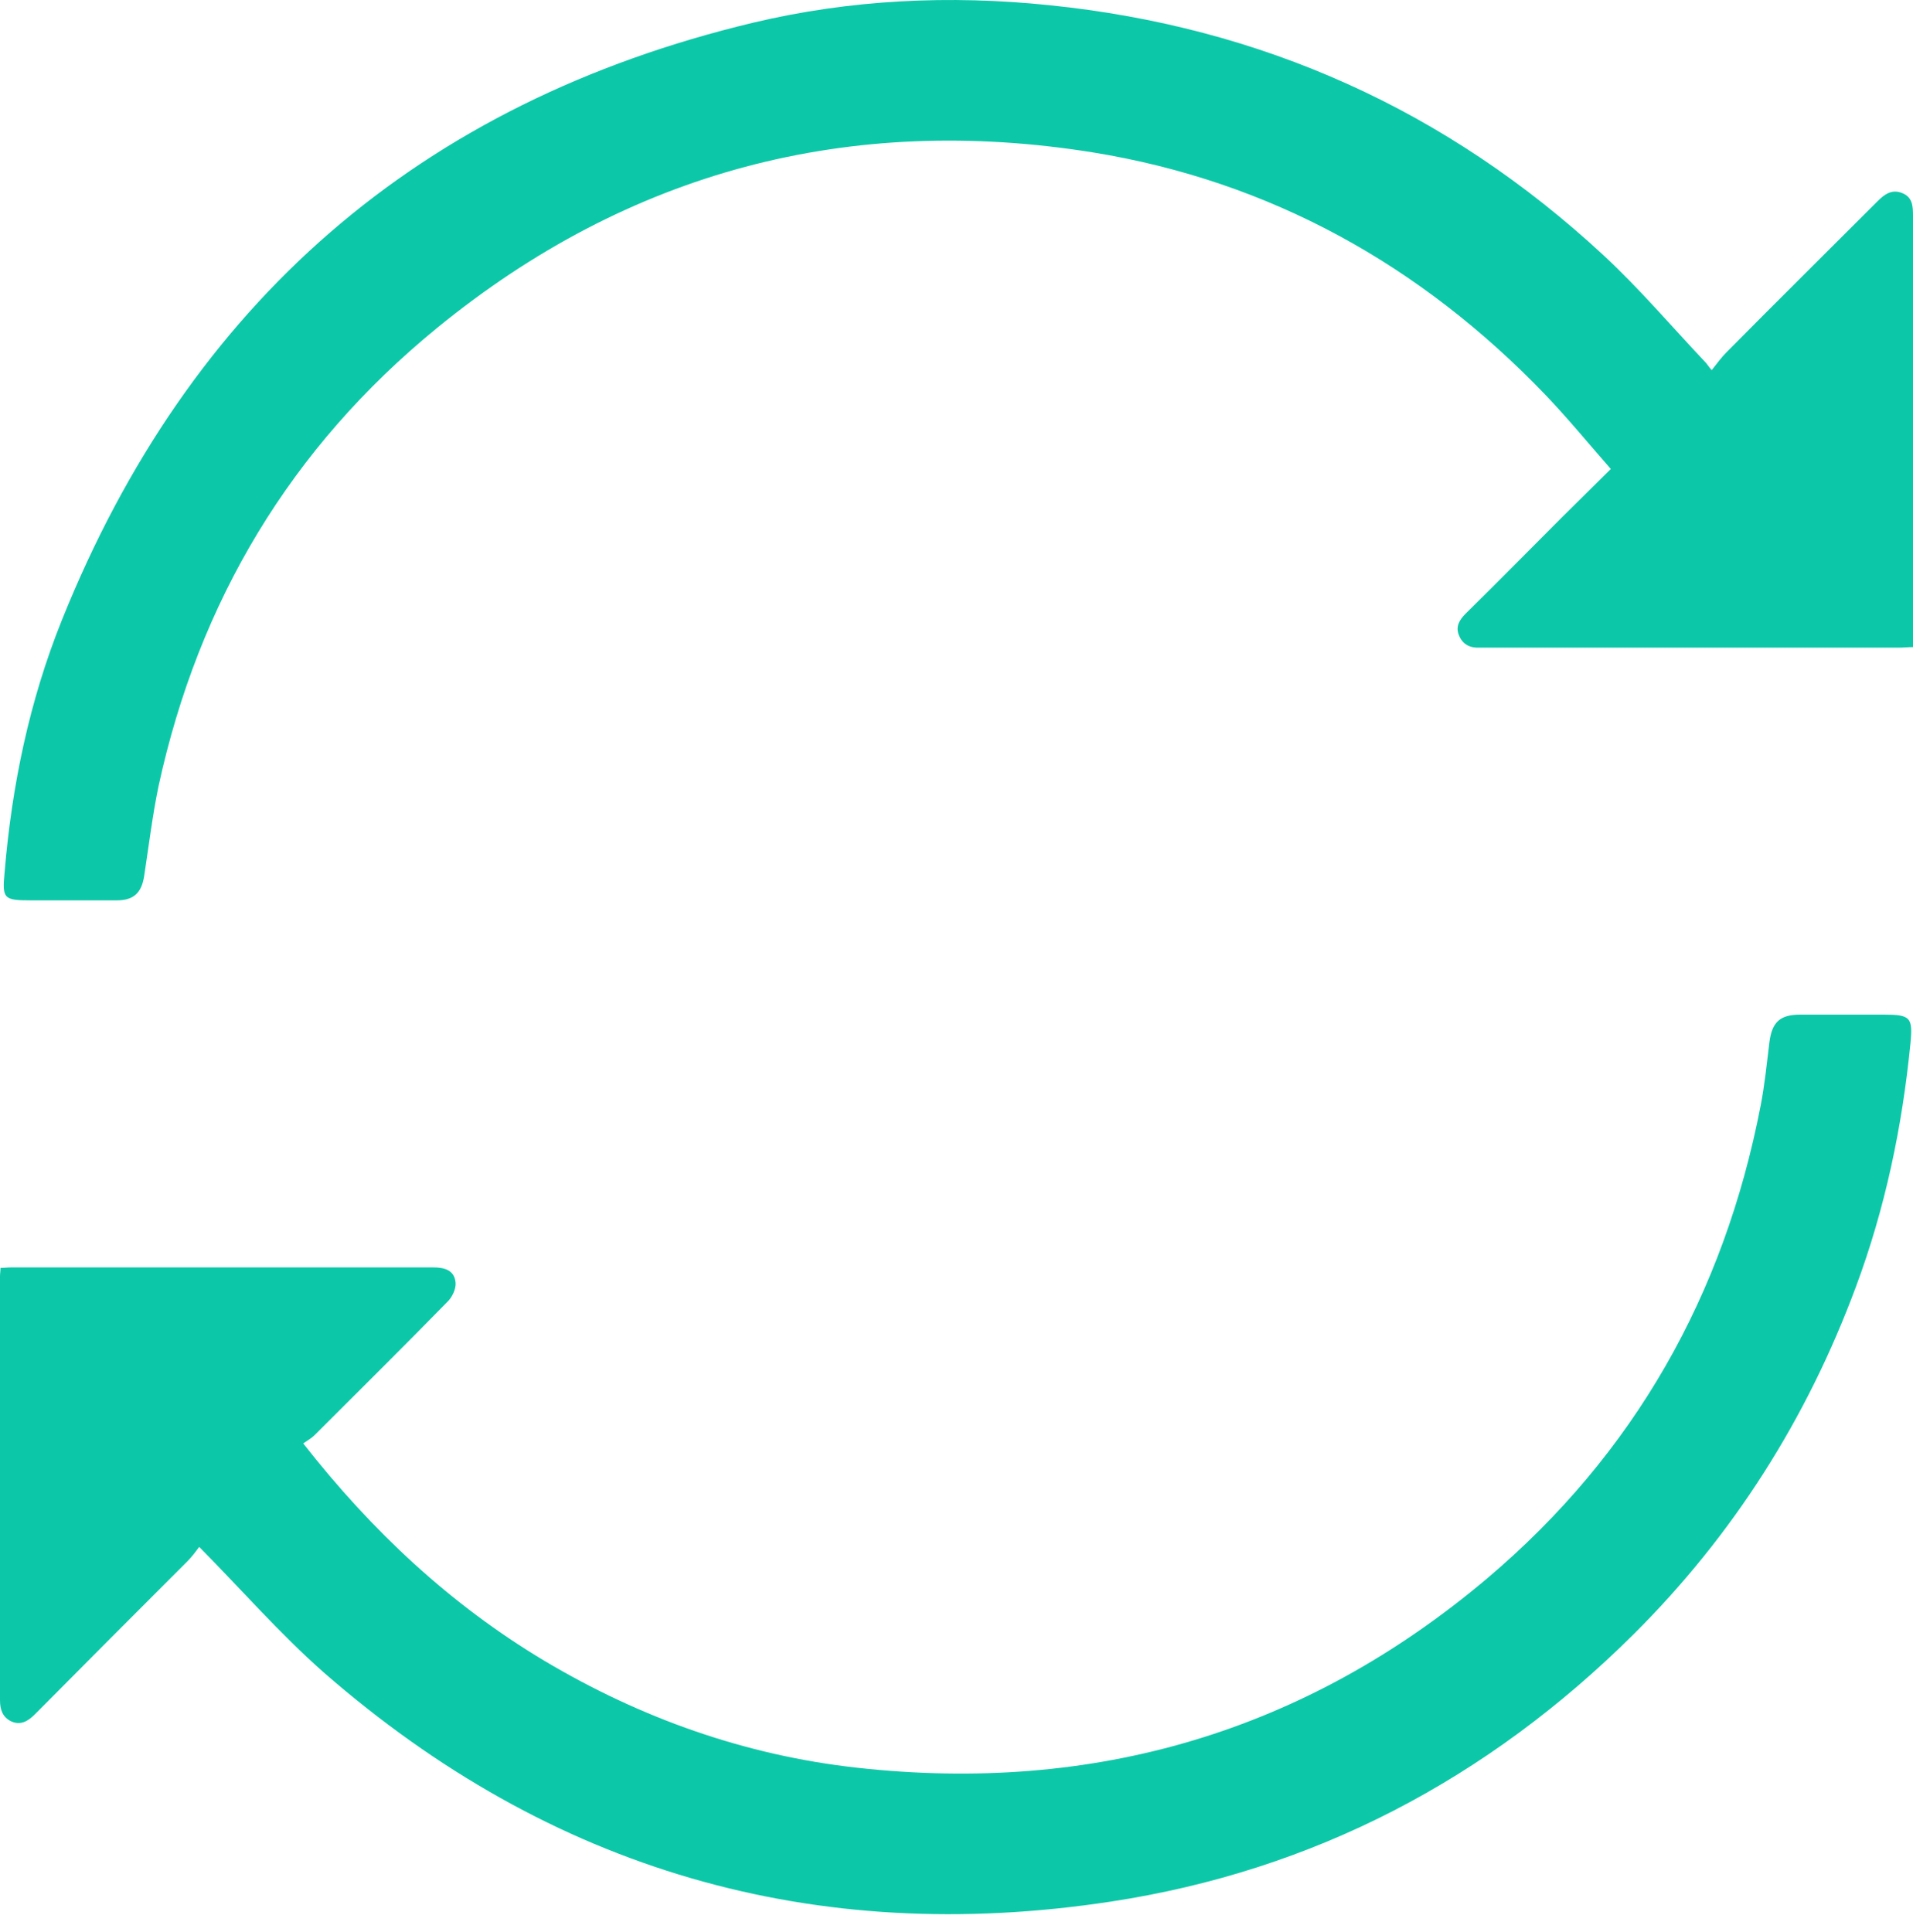
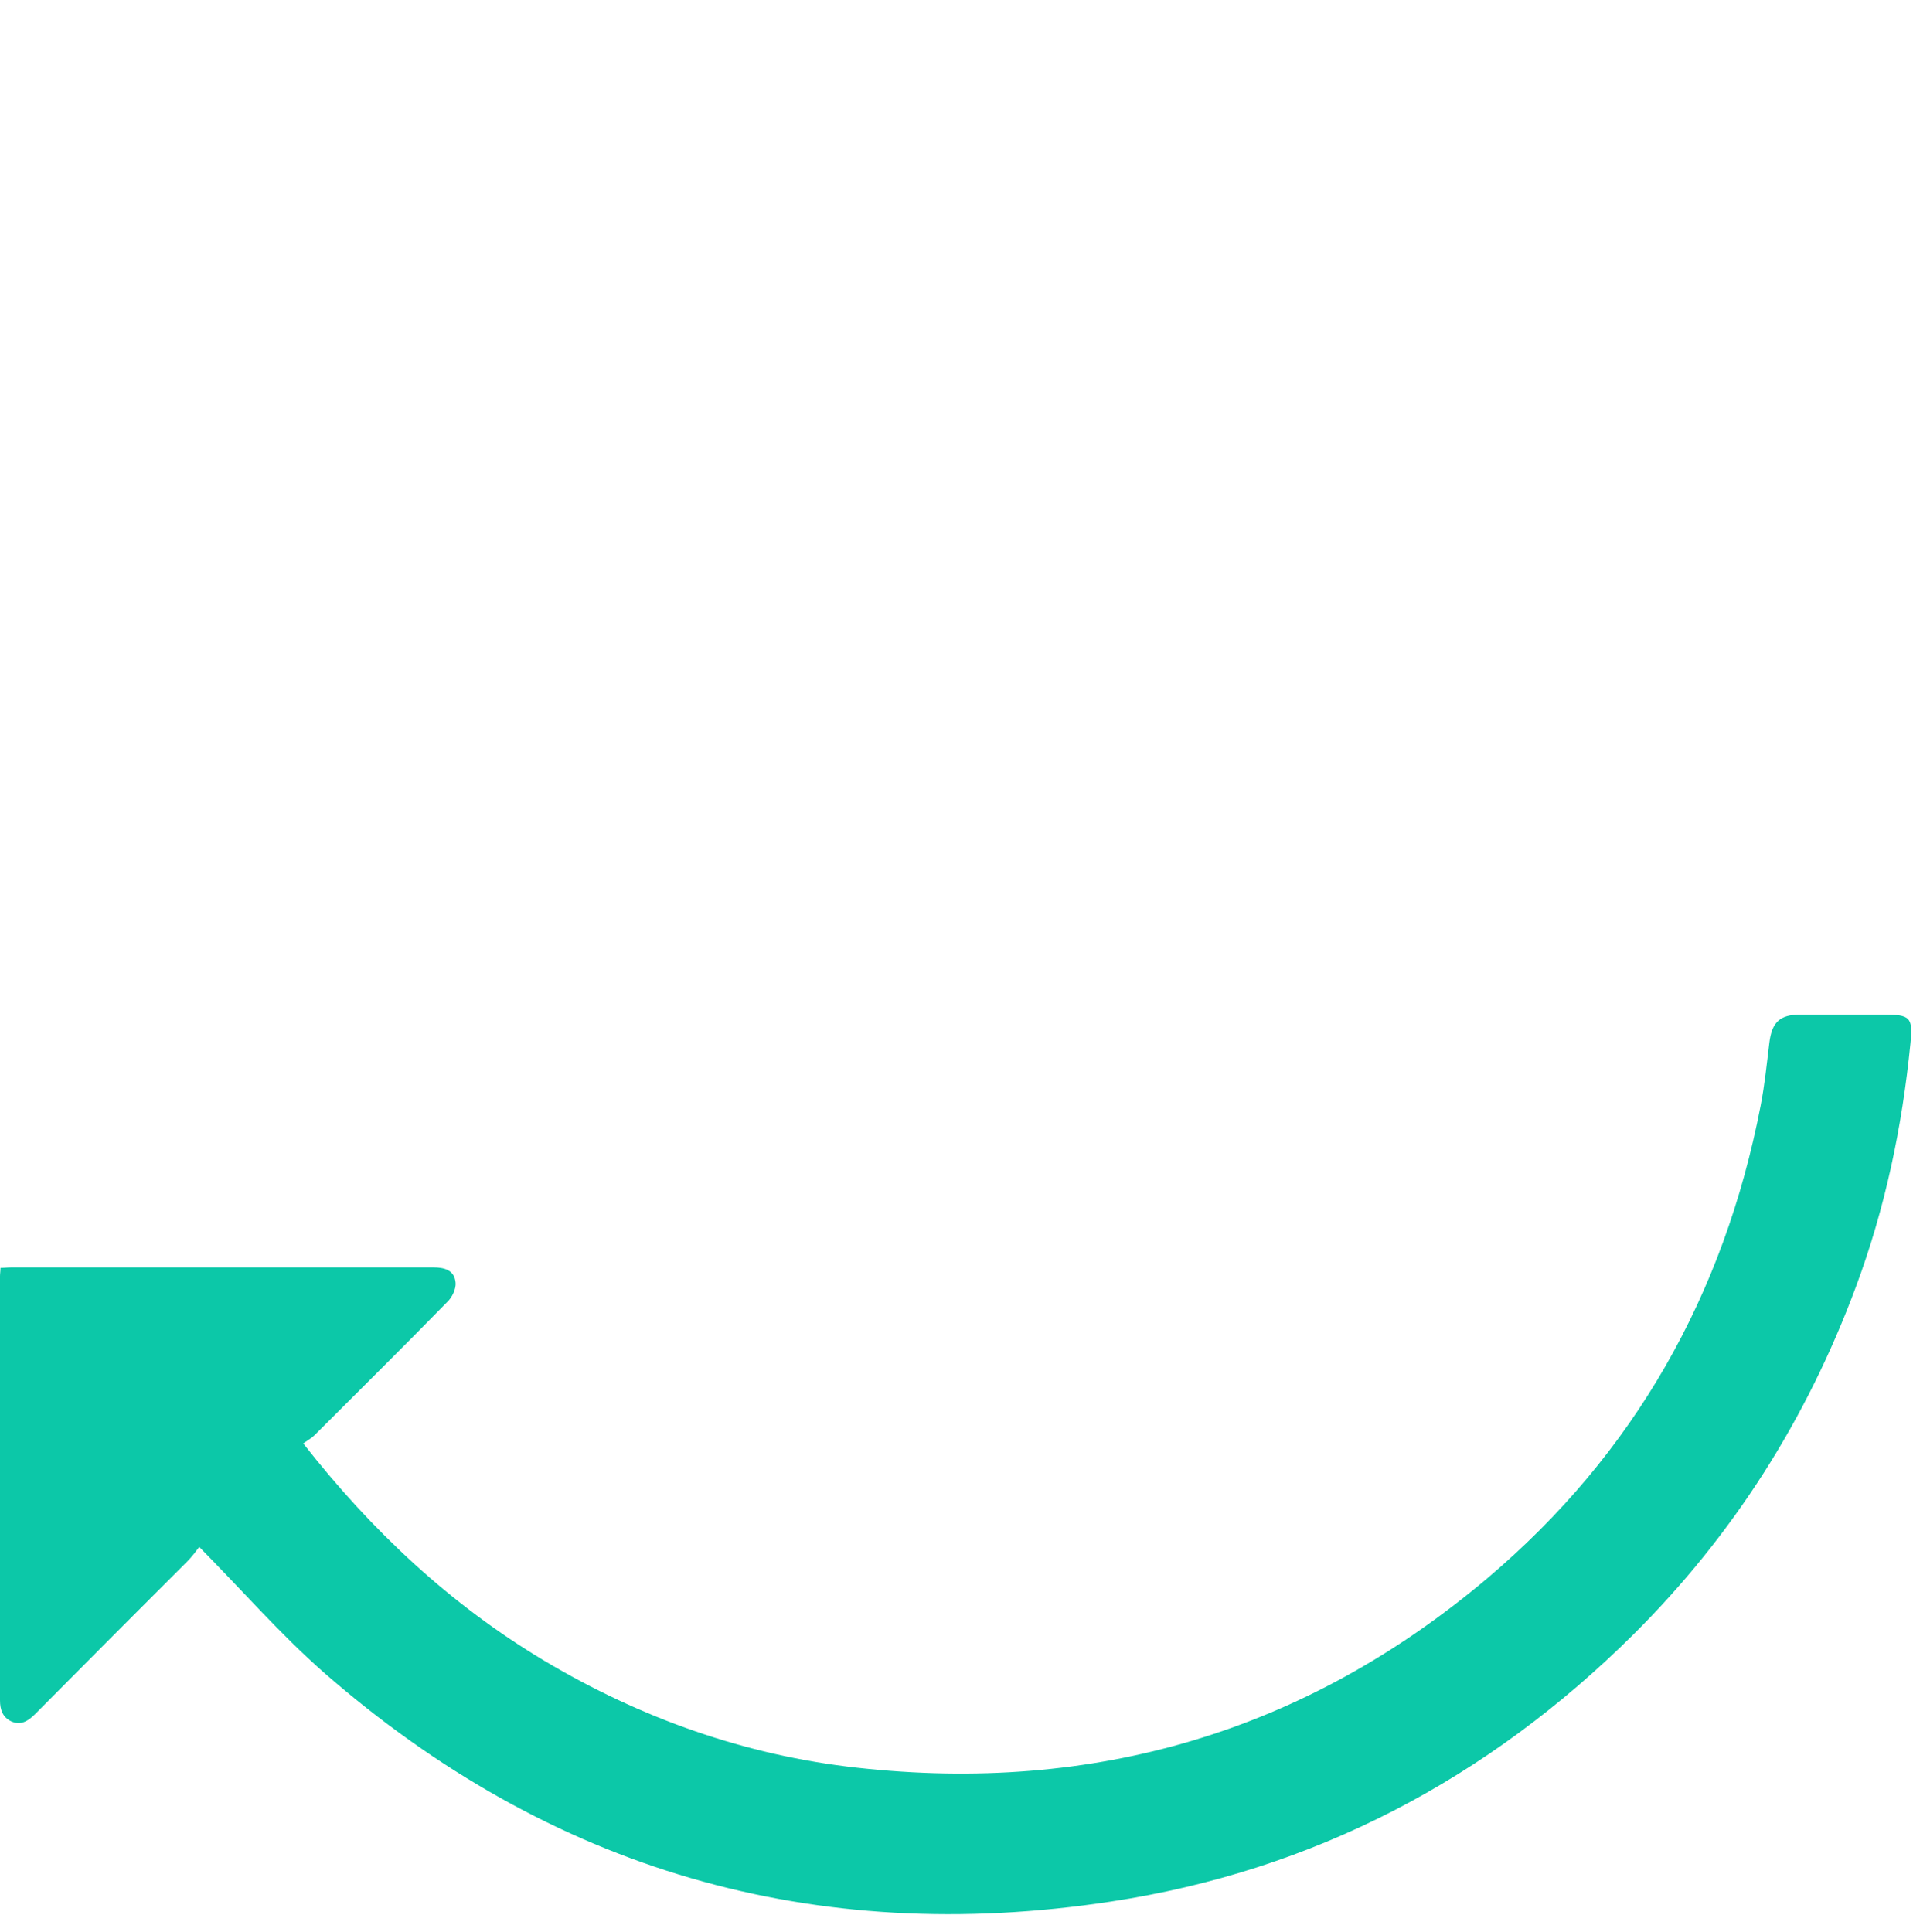
<svg xmlns="http://www.w3.org/2000/svg" width="102" height="103" viewBox="0 0 102 103" fill="none">
  <path d="M10.623 82.486C10.458 82.705 10.238 83.007 9.991 83.254C7.274 85.972 4.557 88.689 1.867 91.406C1.482 91.791 1.098 92.01 0.604 91.791C0.137 91.571 0 91.159 0 90.665C0 83.117 0 75.596 0 68.047C0 67.91 0.027 67.773 0.027 67.608C0.247 67.608 0.412 67.581 0.604 67.581C8.097 67.581 15.591 67.581 23.084 67.581C23.688 67.581 24.237 67.718 24.292 68.404C24.32 68.734 24.1 69.2 23.826 69.447C21.492 71.835 19.132 74.169 16.771 76.529C16.607 76.694 16.36 76.831 16.167 76.968C19.846 81.662 24.018 85.56 29.014 88.552C34.174 91.626 39.746 93.603 45.702 94.261C58.329 95.661 69.583 92.367 79.3 84.16C87.15 77.517 91.926 69.036 93.875 58.962C94.095 57.837 94.204 56.711 94.342 55.586C94.479 54.515 94.891 54.103 95.989 54.103C97.471 54.103 98.953 54.103 100.435 54.103C101.863 54.103 102 54.241 101.863 55.641C101.424 60.087 100.518 64.424 98.953 68.624C96.346 75.651 92.42 81.854 87.095 87.152C79.327 94.865 70.049 99.751 59.235 101.398C43.397 103.813 29.343 99.724 17.265 89.183C14.932 87.124 12.928 84.819 10.623 82.486Z" fill="#0CC8A8" />
-   <path d="M91.267 19.738C91.569 19.354 91.789 19.052 92.064 18.777C94.726 16.087 97.416 13.425 100.106 10.735C100.49 10.35 100.875 10.076 101.424 10.295C101.973 10.515 102 10.982 102 11.503C102 18.942 102 26.408 102 33.846C102 34.039 102 34.258 102 34.505C101.725 34.505 101.506 34.533 101.286 34.533C93.875 34.533 86.491 34.533 79.08 34.533C79.025 34.533 78.943 34.533 78.888 34.533C78.394 34.56 77.982 34.368 77.79 33.874C77.598 33.407 77.817 33.05 78.147 32.721C79.876 31.019 81.578 29.29 83.28 27.588C84.131 26.737 84.982 25.914 85.888 25.008C84.707 23.663 83.609 22.318 82.401 21.055C75.759 14.138 67.744 9.664 58.274 8.127C45.263 6.041 33.515 9.143 23.304 17.487C15.509 23.855 10.595 32.062 8.454 41.916C8.125 43.508 7.933 45.1 7.686 46.72C7.548 47.598 7.137 48.01 6.231 48.01C4.694 48.01 3.157 48.01 1.647 48.01C0.192 48.01 0.11 47.928 0.247 46.5C0.631 41.889 1.565 37.387 3.294 33.078C10.101 16.142 22.371 5.464 40.158 1.21C45.346 -0.025 50.643 -0.272 55.941 0.277C67.277 1.429 77.159 5.876 85.503 13.617C87.425 15.401 89.126 17.405 90.938 19.326C91.02 19.408 91.075 19.518 91.267 19.738Z" fill="#0CC8A8" />
</svg>